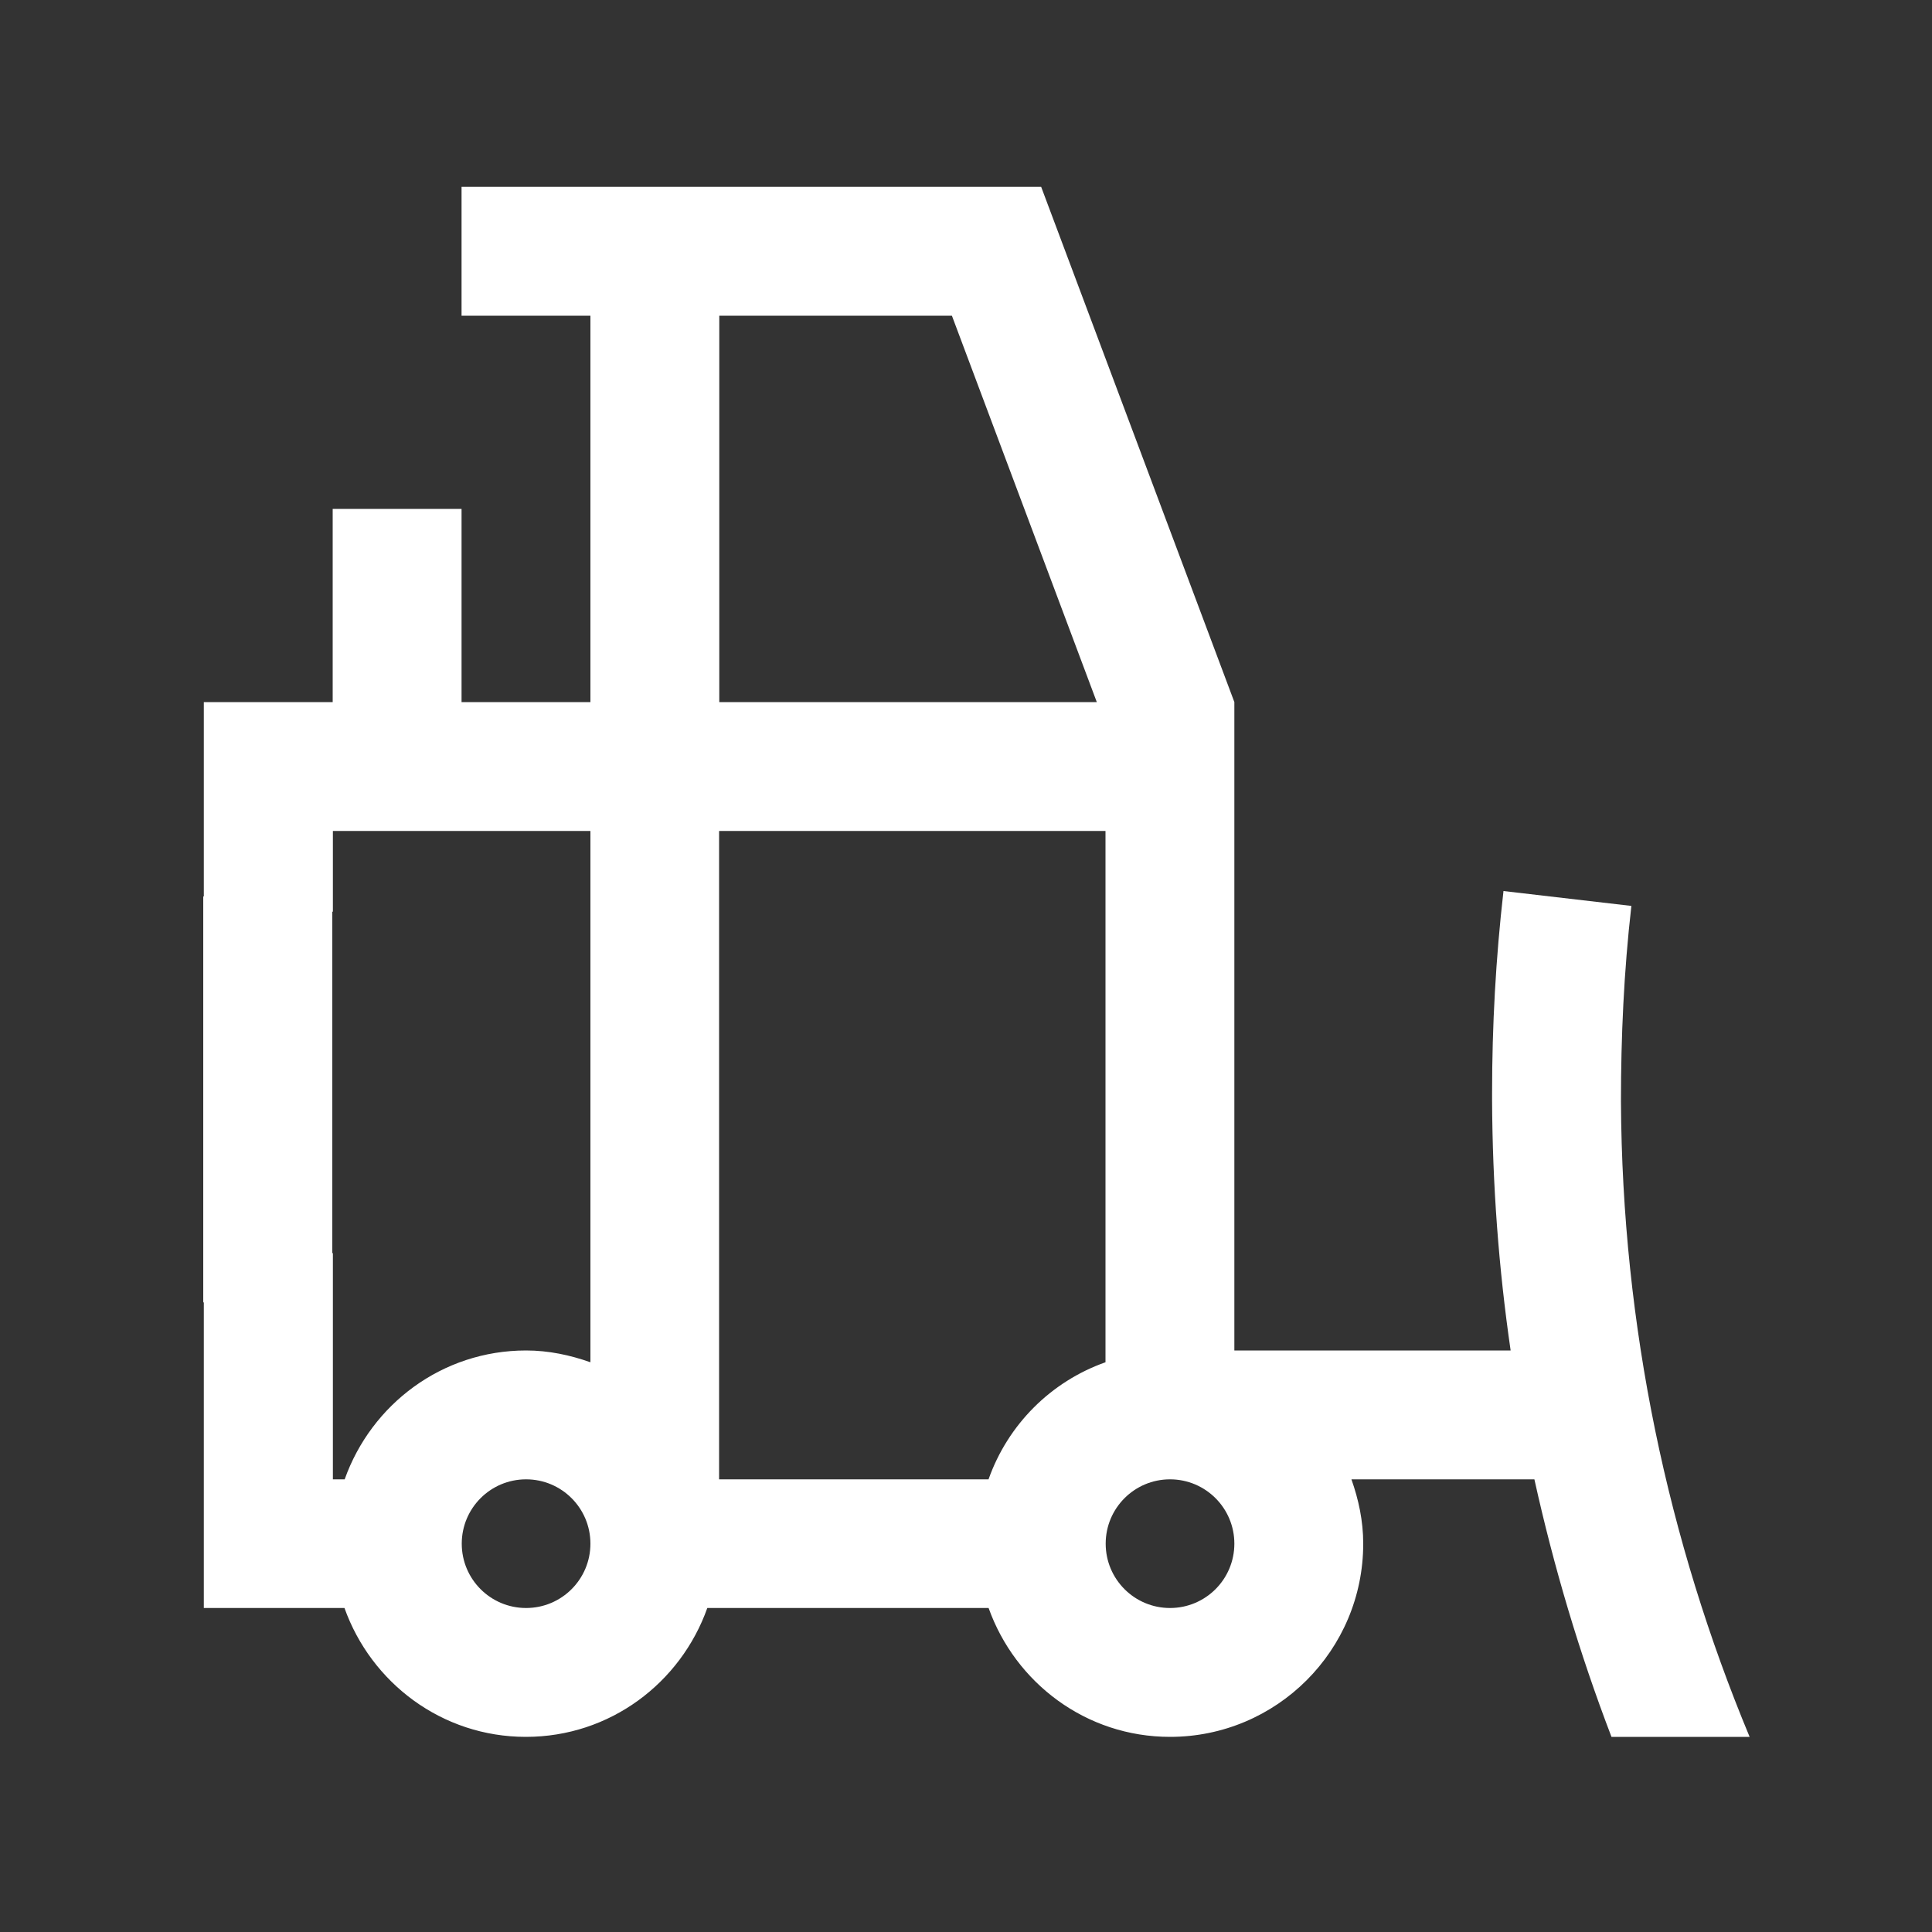
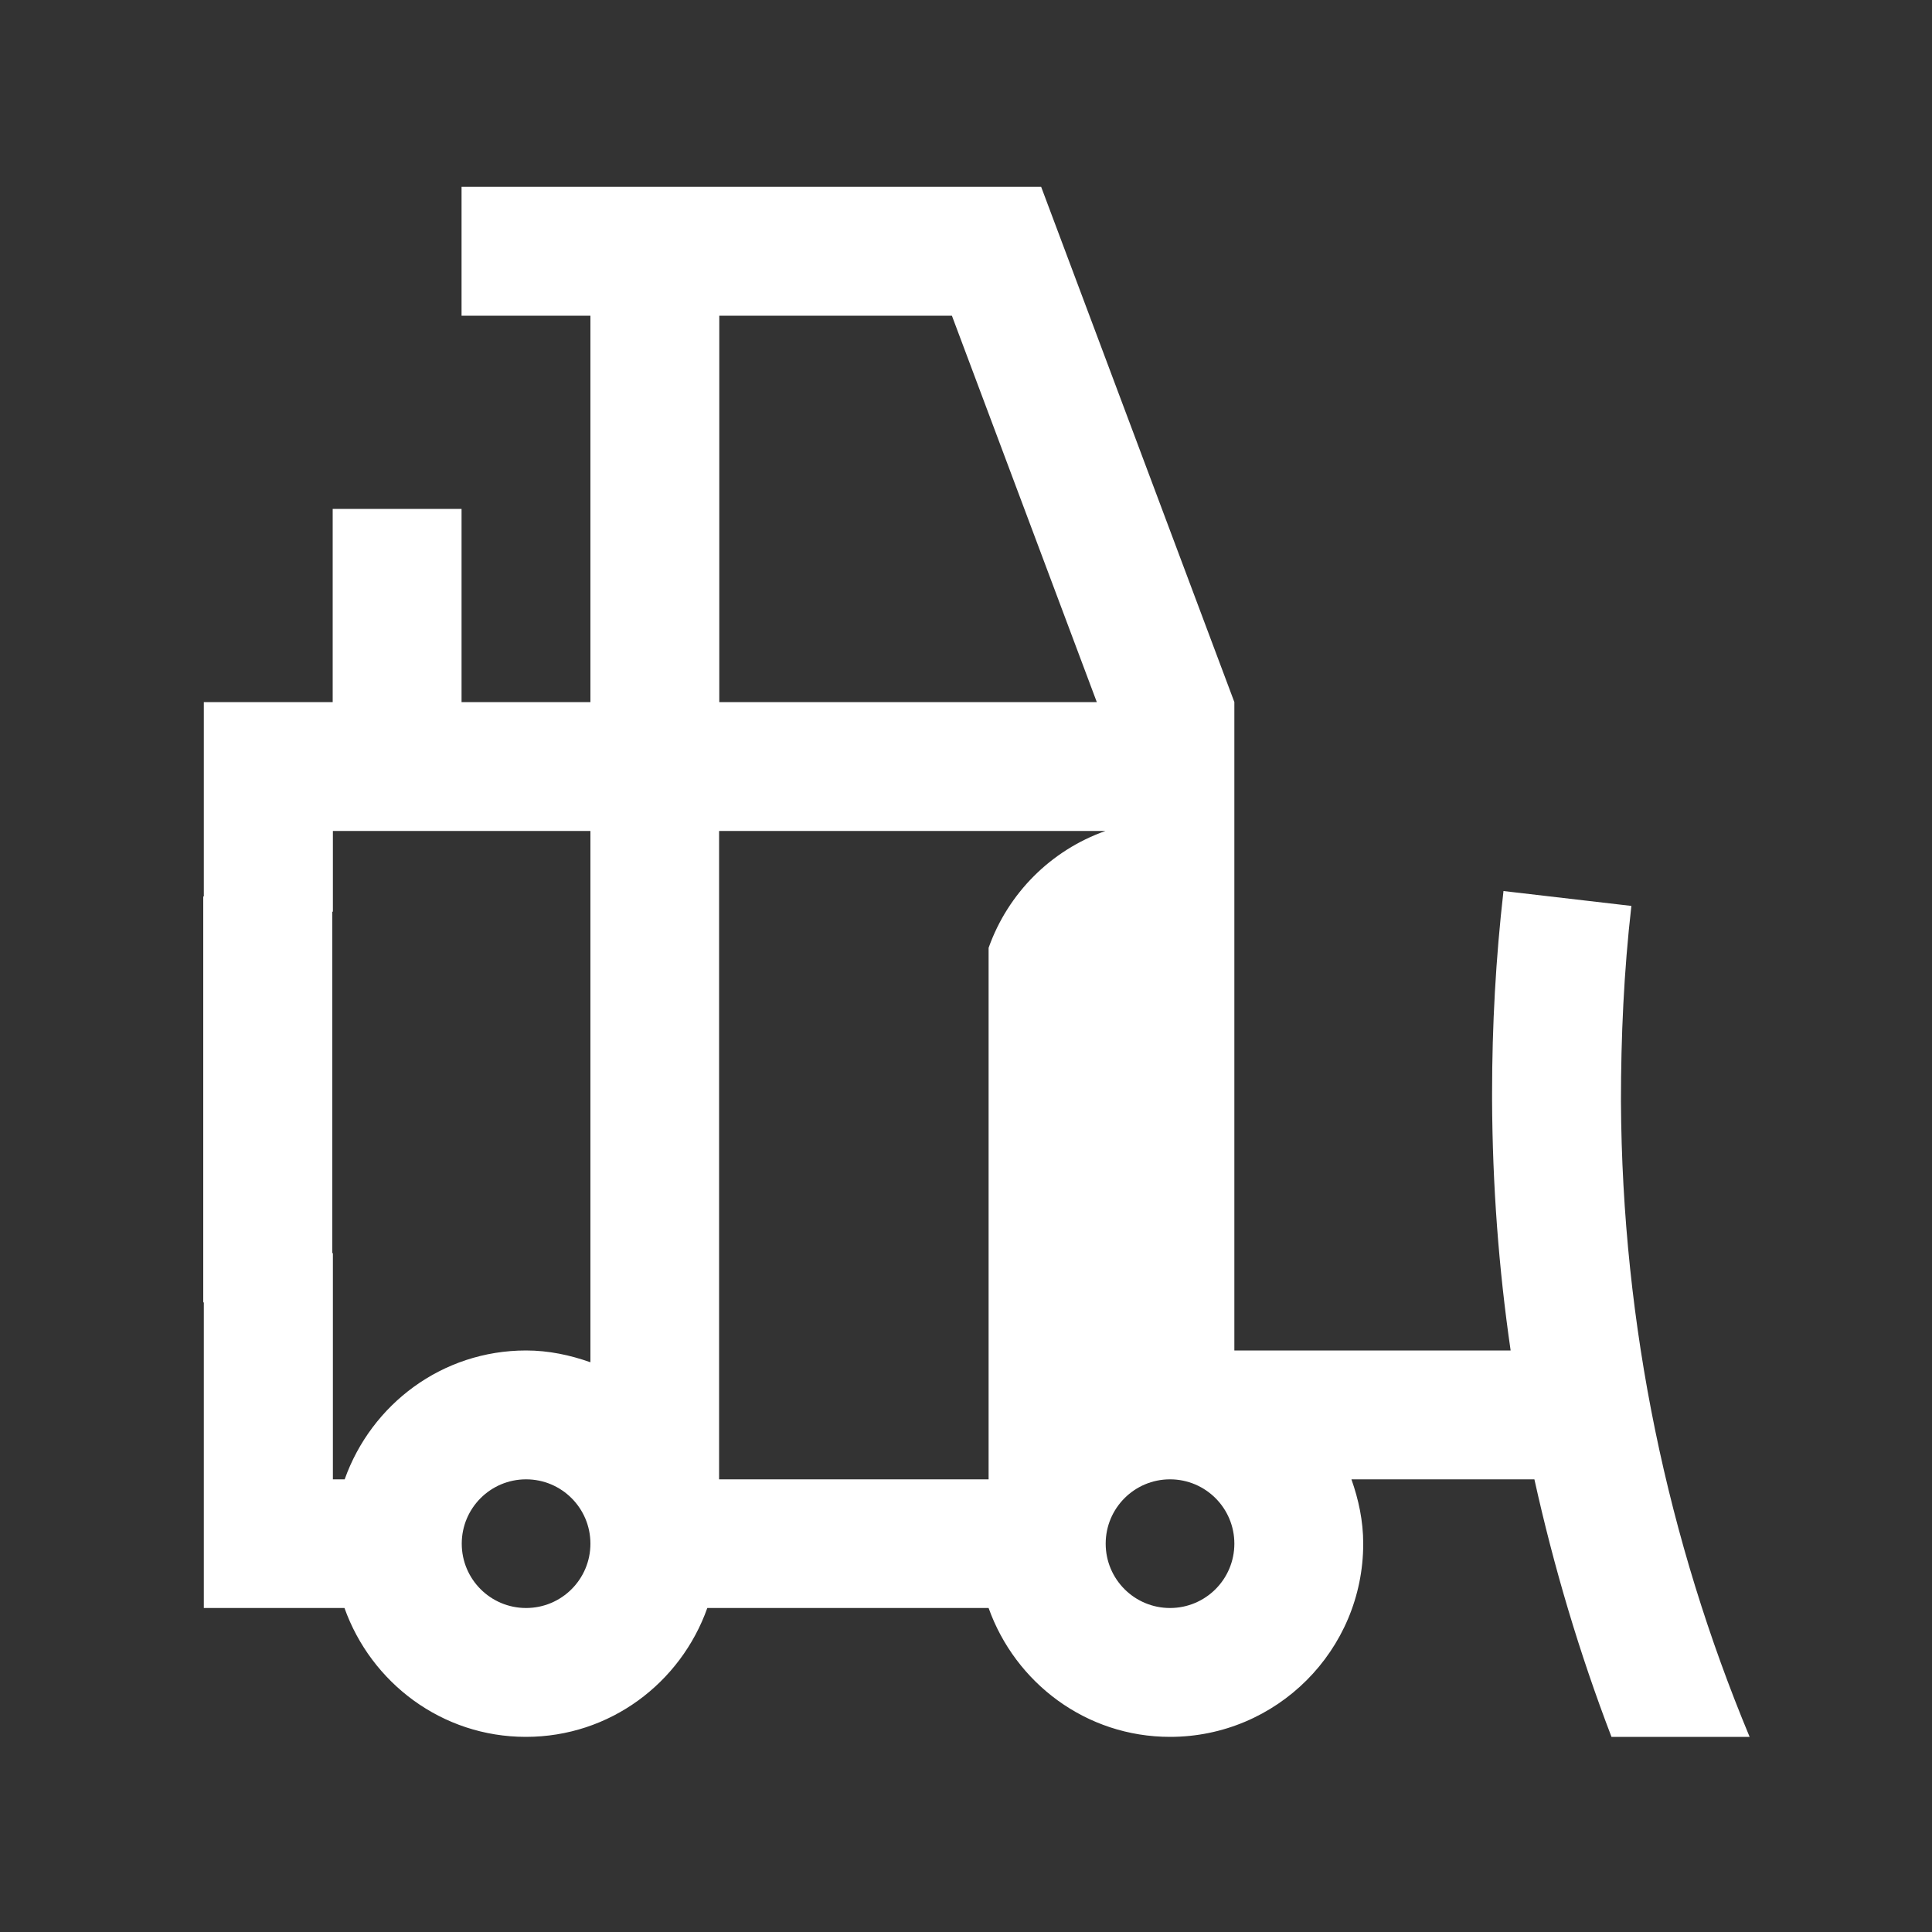
<svg xmlns="http://www.w3.org/2000/svg" id="Layer_1" data-name="Layer 1" viewBox="0 0 100 100">
  <rect x="0" y="0" width="100" height="100" fill="#333333" stroke="none" />
-   <path d="M83.9,57.01c0-3.34.15-6.72.54-10.12l-6.62-.77c-.4,3.49-.59,6.97-.59,10.45h0c0,.06,0,.12,0,.18,0,.07,0,.15,0,.22h0c.02,4.36.34,8.67.96,12.93h-14.3v-33.56l-10-26.67h-30v6.67h6.67v20h-6.67v-10h-6.67v10h-6.67v10.06h-.03v21.01h.03v15.82h7.28c1.38,3.87,5.04,6.67,9.39,6.67s8.01-2.79,9.39-6.67h14.56c1.38,3.87,5.04,6.67,9.39,6.67,5.52,0,10-4.48,10-10,0-1.18-.24-2.28-.61-3.33h9.47c1,4.52,2.32,8.97,3.99,13.33h7.15c-4.22-10.13-6.6-21.24-6.66-32.89ZM37.23,16.34h12.04l7.5,20h-19.54v-20ZM27.23,83.23c-1.84,0-3.33-1.49-3.33-3.33s1.49-3.33,3.33-3.33,3.33,1.49,3.33,3.33-1.49,3.33-3.33,3.33ZM30.56,70.51c-1.05-.37-2.16-.61-3.33-.61-4.35,0-8.01,2.79-9.39,6.67h-.61v-11.71h-.03v-17.67h.03v-4.18h13.33v27.5ZM51.17,76.57h-13.95v-33.56h20v27.5c-2.83,1-5.05,3.23-6.05,6.05ZM60.56,83.23c-1.84,0-3.33-1.49-3.33-3.33s1.49-3.33,3.33-3.33,3.33,1.49,3.33,3.33-1.49,3.33-3.33,3.33Z" style="fill: #fff; stroke-width: 0px;" />
+   <path d="M83.9,57.01c0-3.34.15-6.72.54-10.12l-6.62-.77c-.4,3.49-.59,6.97-.59,10.45h0c0,.06,0,.12,0,.18,0,.07,0,.15,0,.22h0c.02,4.36.34,8.67.96,12.93h-14.3v-33.56l-10-26.67h-30v6.67h6.67v20h-6.67v-10h-6.67v10h-6.67v10.06h-.03v21.01h.03v15.82h7.28c1.38,3.87,5.04,6.67,9.39,6.67s8.01-2.79,9.39-6.67h14.56c1.38,3.87,5.04,6.67,9.39,6.67,5.52,0,10-4.48,10-10,0-1.18-.24-2.28-.61-3.33h9.47c1,4.52,2.32,8.97,3.99,13.33h7.15c-4.22-10.13-6.6-21.24-6.66-32.89ZM37.23,16.34h12.04l7.5,20h-19.54v-20ZM27.23,83.23c-1.84,0-3.33-1.49-3.33-3.33s1.49-3.33,3.33-3.33,3.33,1.49,3.33,3.33-1.49,3.33-3.33,3.33ZM30.56,70.51c-1.05-.37-2.16-.61-3.33-.61-4.35,0-8.01,2.79-9.39,6.67h-.61v-11.71h-.03v-17.67h.03v-4.18h13.33v27.5ZM51.17,76.57h-13.95v-33.56h20c-2.83,1-5.05,3.23-6.05,6.05ZM60.56,83.23c-1.84,0-3.33-1.49-3.33-3.33s1.49-3.33,3.33-3.33,3.33,1.49,3.33,3.33-1.49,3.33-3.33,3.33Z" style="fill: #fff; stroke-width: 0px;" />
</svg>